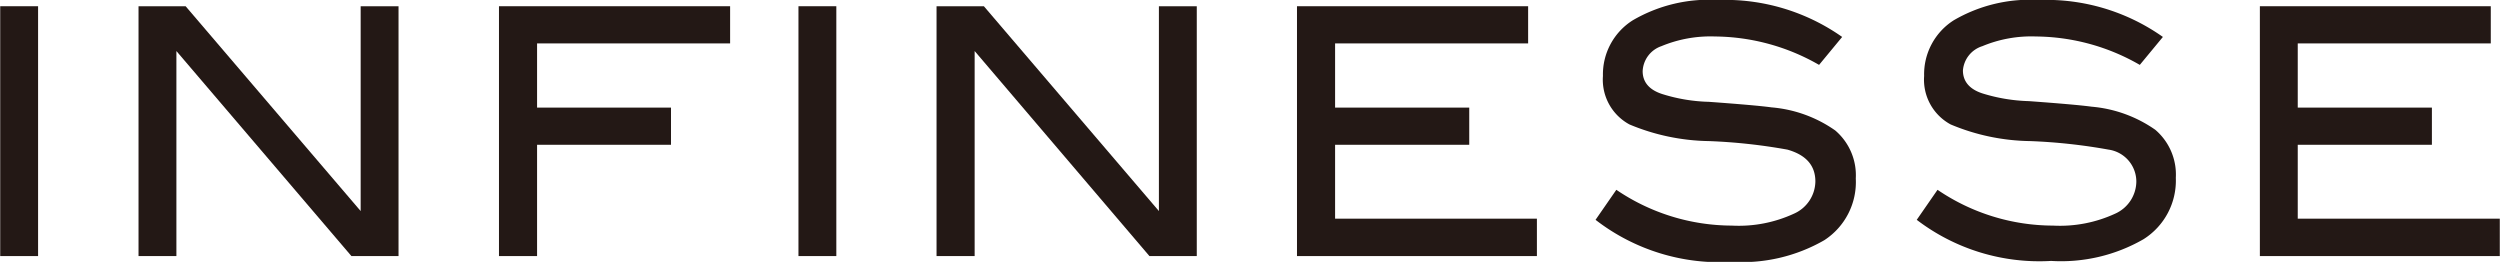
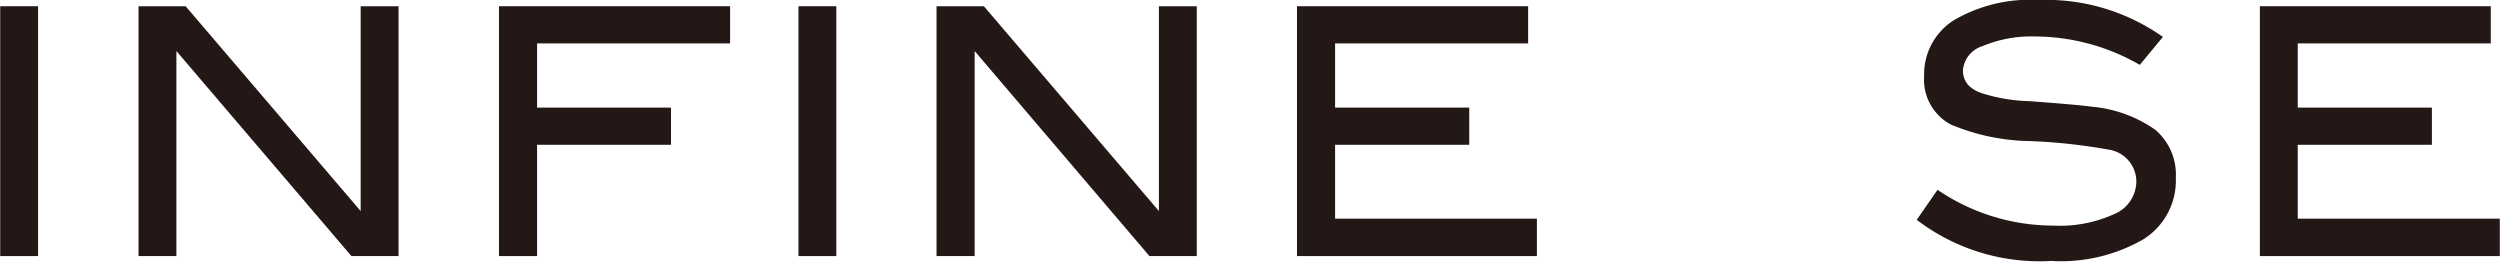
<svg xmlns="http://www.w3.org/2000/svg" width="38.19mm" height="4mm" viewBox="0 0 108.25 11.34">
  <defs>
    <style>.cls-1{fill:#231815;}</style>
  </defs>
  <g id="レイヤー_2" data-name="レイヤー 2">
    <g id="object">
      <rect class="cls-1" y="0.27" width="1.64" height="10.82" />
      <polygon class="cls-1" points="17.25 11.09 15.21 11.09 7.63 2.21 7.63 11.09 5.99 11.09 5.99 0.27 8.03 0.27 15.61 9.14 15.61 0.27 17.25 0.27 17.25 11.09" />
      <polygon class="cls-1" points="31.61 1.88 23.25 1.88 23.25 4.66 29.05 4.66 29.05 6.27 23.25 6.27 23.25 11.09 21.6 11.09 21.6 0.27 31.61 0.27 31.61 1.88" />
      <rect class="cls-1" x="34.57" y="0.27" width="1.64" height="10.82" />
      <polygon class="cls-1" points="51.82 11.09 49.77 11.09 42.2 2.21 42.2 11.09 40.55 11.09 40.55 0.27 42.6 0.27 50.18 9.14 50.18 0.27 51.82 0.27 51.82 11.09" />
      <polygon class="cls-1" points="66.55 11.09 56.16 11.09 56.16 0.27 66.17 0.27 66.17 1.88 57.81 1.88 57.81 4.66 63.62 4.66 63.62 6.27 57.81 6.27 57.81 9.47 66.55 9.47 66.55 11.09" />
-       <path class="cls-1" d="M78.77,2.81a9.17,9.17,0,0,0-4.5-1.23A5.54,5.54,0,0,0,71.94,2a1.2,1.2,0,0,0-.81,1.08c0,.48.29.82.87,1a7.34,7.34,0,0,0,2,.33c1.37.1,2.28.18,2.71.24a5.61,5.61,0,0,1,2.76,1,2.55,2.55,0,0,1,.89,2.08A3,3,0,0,1,79,10.4a7.14,7.14,0,0,1-4,.94,8.78,8.78,0,0,1-5.91-1.82l.9-1.3a8.94,8.94,0,0,0,5,1.55,5.7,5.7,0,0,0,2.7-.52,1.55,1.55,0,0,0,.92-1.39c0-.69-.4-1.15-1.21-1.38A24.34,24.34,0,0,0,74,6.11a9.23,9.23,0,0,1-3.44-.72,2.2,2.2,0,0,1-1.15-2.1A2.77,2.77,0,0,1,70.7.88,6.54,6.54,0,0,1,74.39,0a8.8,8.8,0,0,1,5.38,1.6Z" />
      <path class="cls-1" d="M92.66,2.81a9.13,9.13,0,0,0-4.49-1.23A5.5,5.5,0,0,0,85.84,2,1.2,1.2,0,0,0,85,3.05c0,.48.29.82.86,1a7.43,7.43,0,0,0,2,.33c1.37.1,2.27.18,2.71.24a5.65,5.65,0,0,1,2.76,1,2.55,2.55,0,0,1,.89,2.08,3,3,0,0,1-1.4,2.66,7.15,7.15,0,0,1-4,.94A8.75,8.75,0,0,1,83,9.52l.9-1.3a8.92,8.92,0,0,0,5,1.55,5.7,5.7,0,0,0,2.7-.52,1.54,1.54,0,0,0,.91-1.39,1.4,1.4,0,0,0-1.2-1.38,24.34,24.34,0,0,0-3.4-.37,9.18,9.18,0,0,1-3.44-.72,2.2,2.2,0,0,1-1.15-2.1A2.77,2.77,0,0,1,84.6.88,6.54,6.54,0,0,1,88.29,0a8.75,8.75,0,0,1,5.37,1.6Z" />
      <polygon class="cls-1" points="108.25 11.09 97.86 11.09 97.86 0.27 107.86 0.27 107.86 1.88 99.5 1.88 99.5 4.66 105.31 4.66 105.31 6.27 99.5 6.27 99.5 9.47 108.25 9.47 108.25 11.09" />
    </g>
  </g>
</svg>